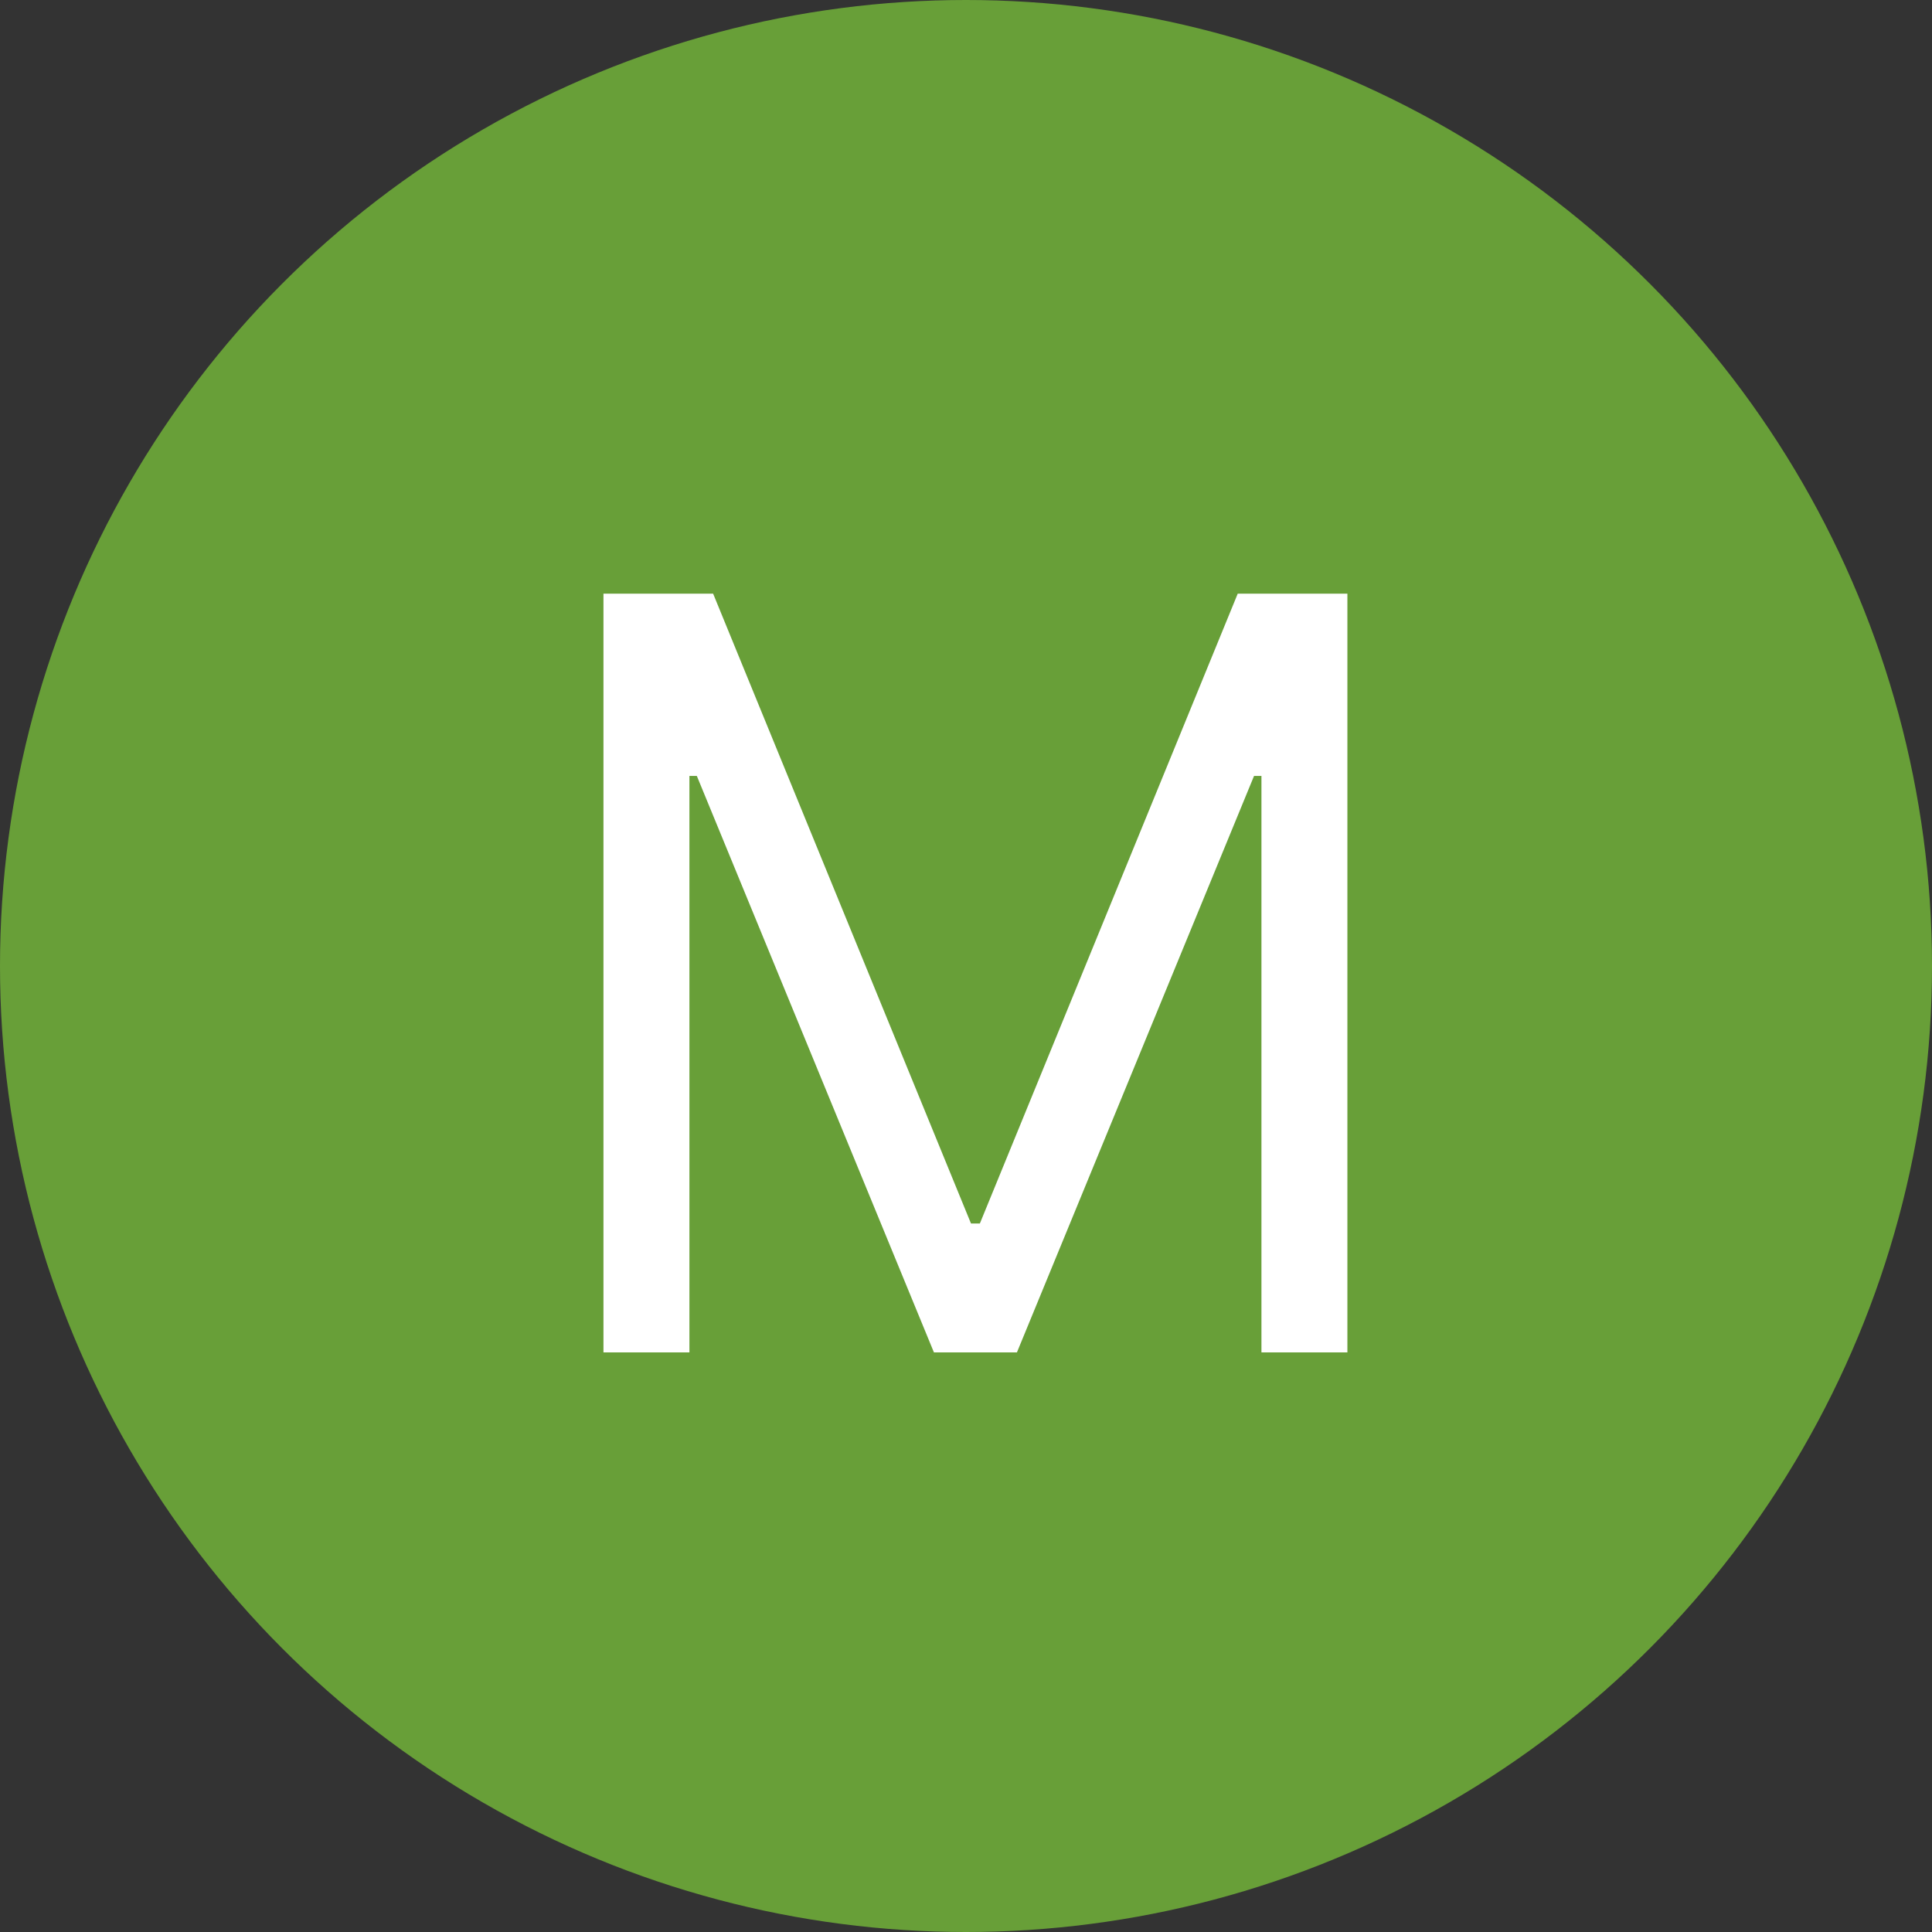
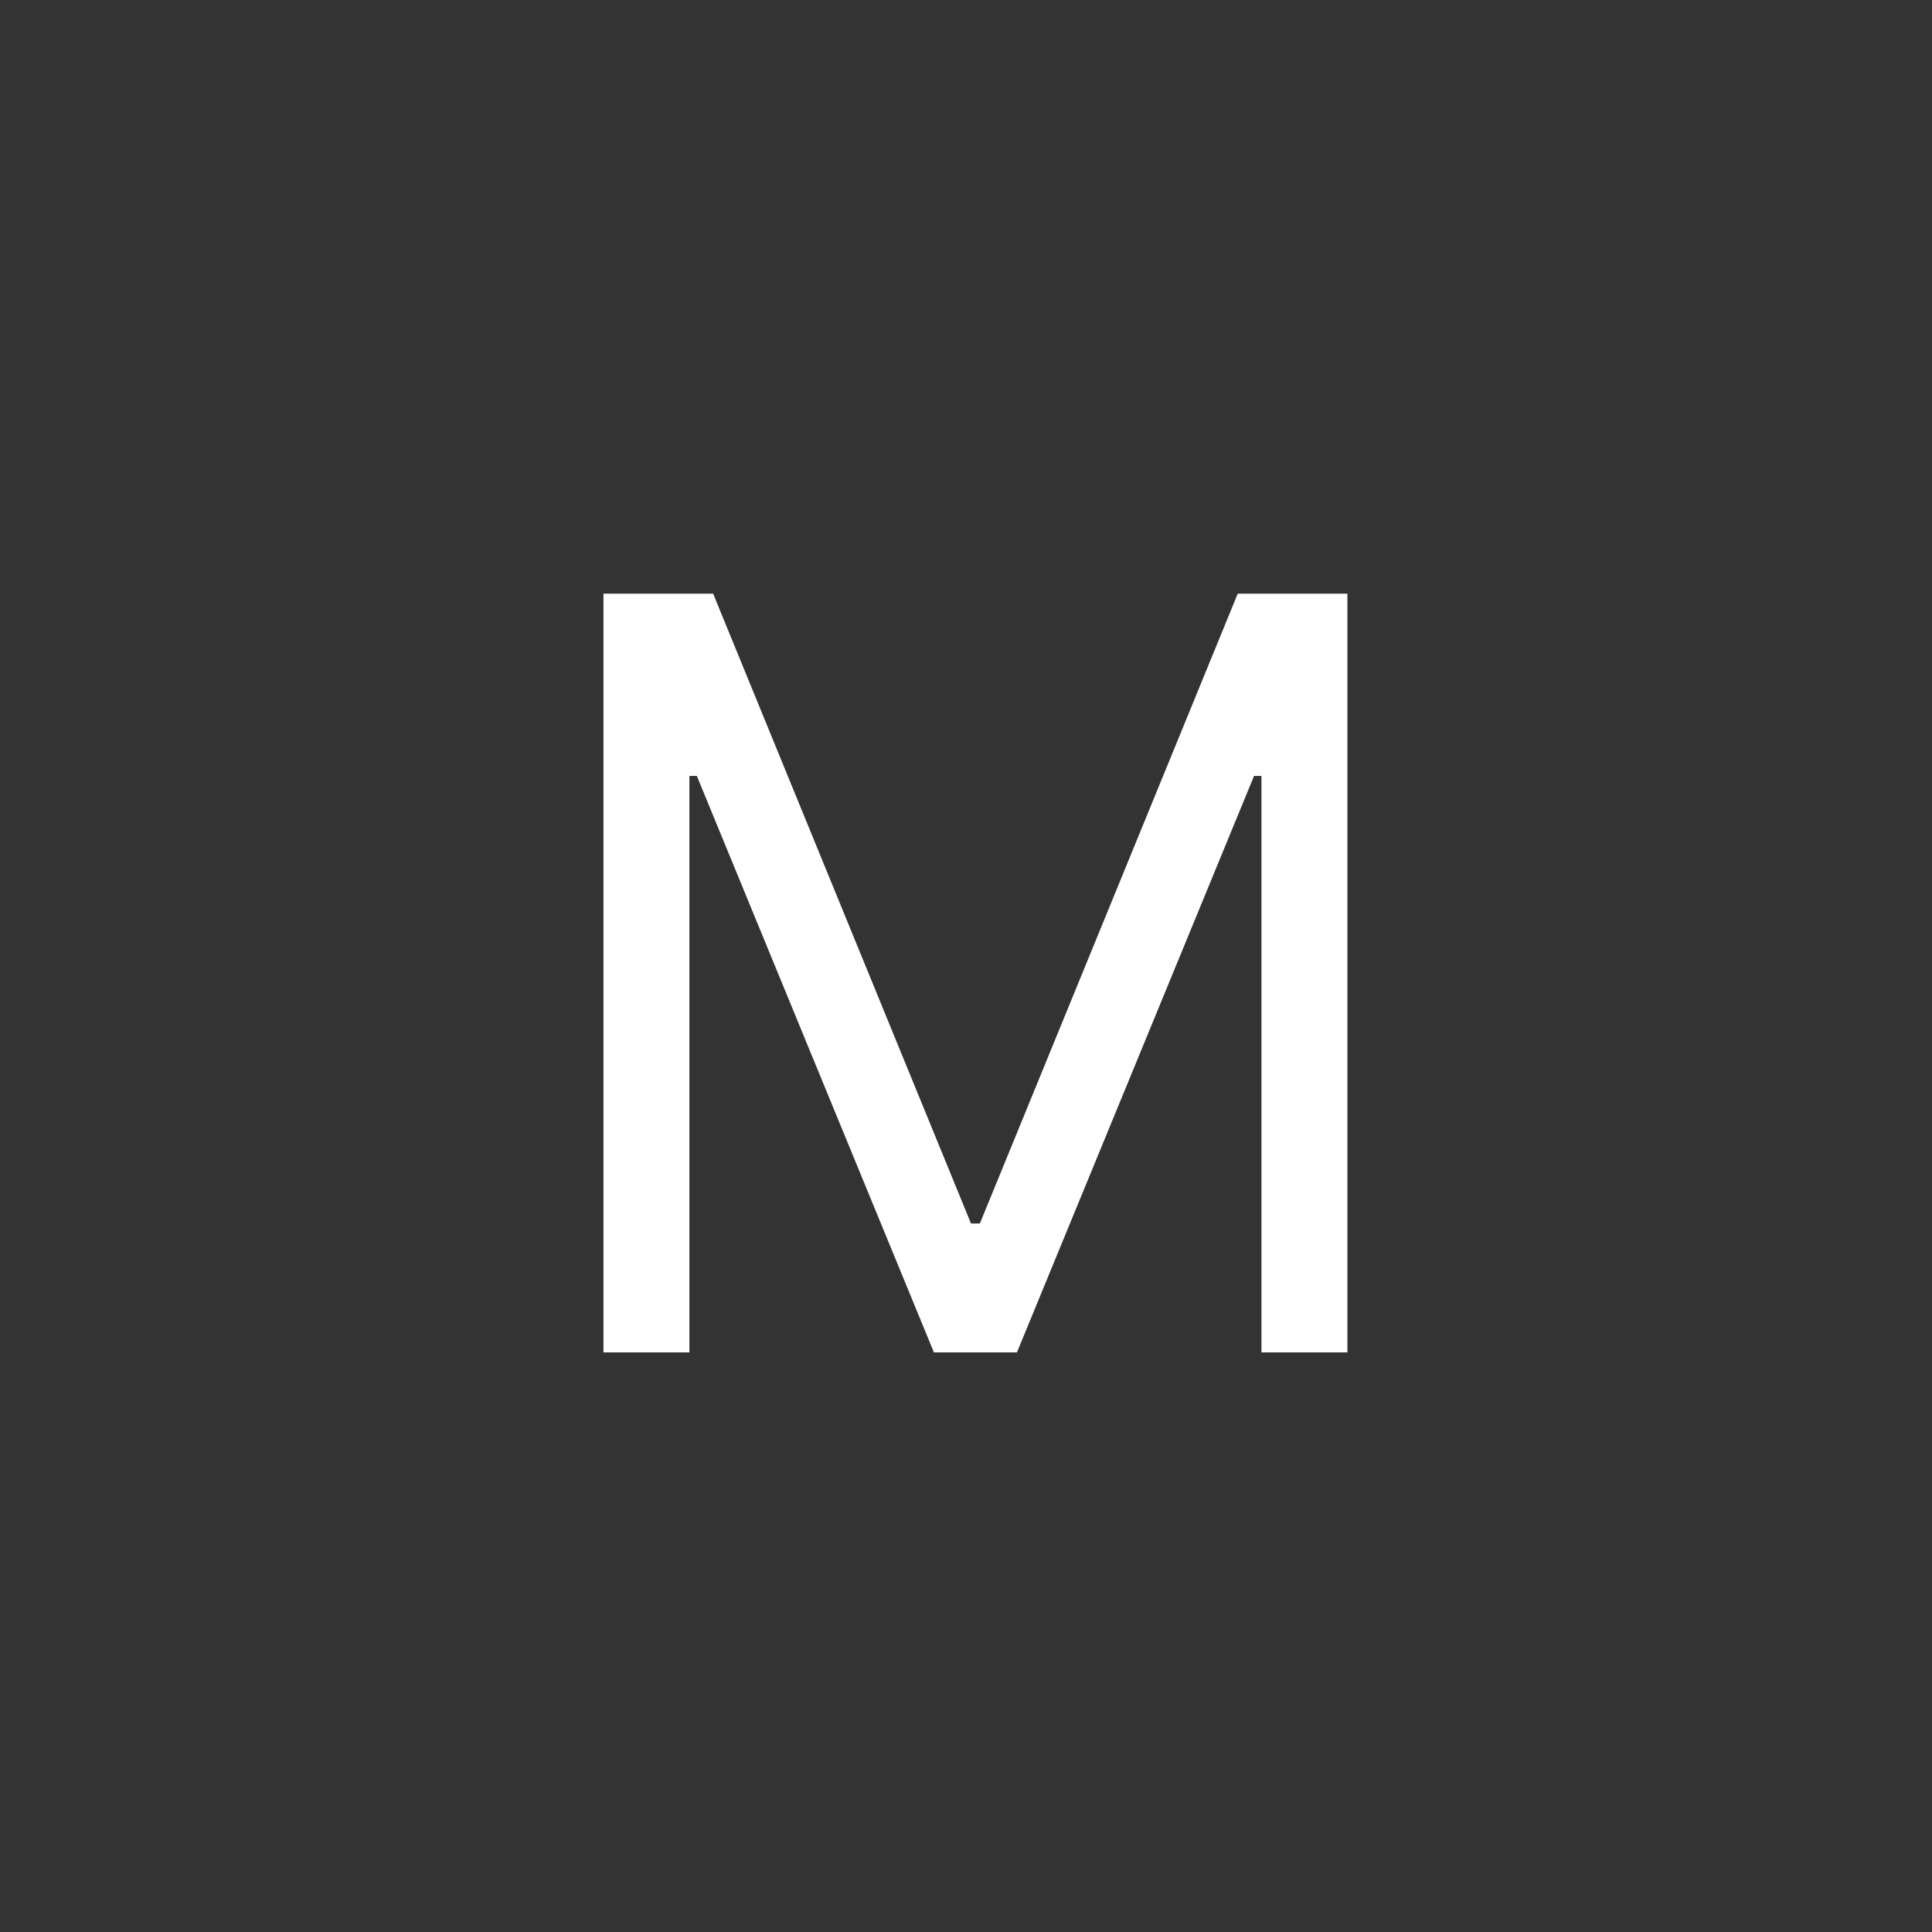
<svg xmlns="http://www.w3.org/2000/svg" width="100" height="100" viewBox="0 0 100 100" fill="none">
  <rect x="0" y="0" width="100" height="100" fill="#333333" stroke="none" />
-   <circle cx="50" cy="50" r="50" fill="#689F38" />
  <path d="M31.235 30.727H36.911L50.258 63.327H50.718L64.065 30.727H69.741V70H65.292V40.162H64.909L52.636 70H48.34L36.068 40.162H35.684V70H31.235V30.727Z" fill="white" />
</svg>